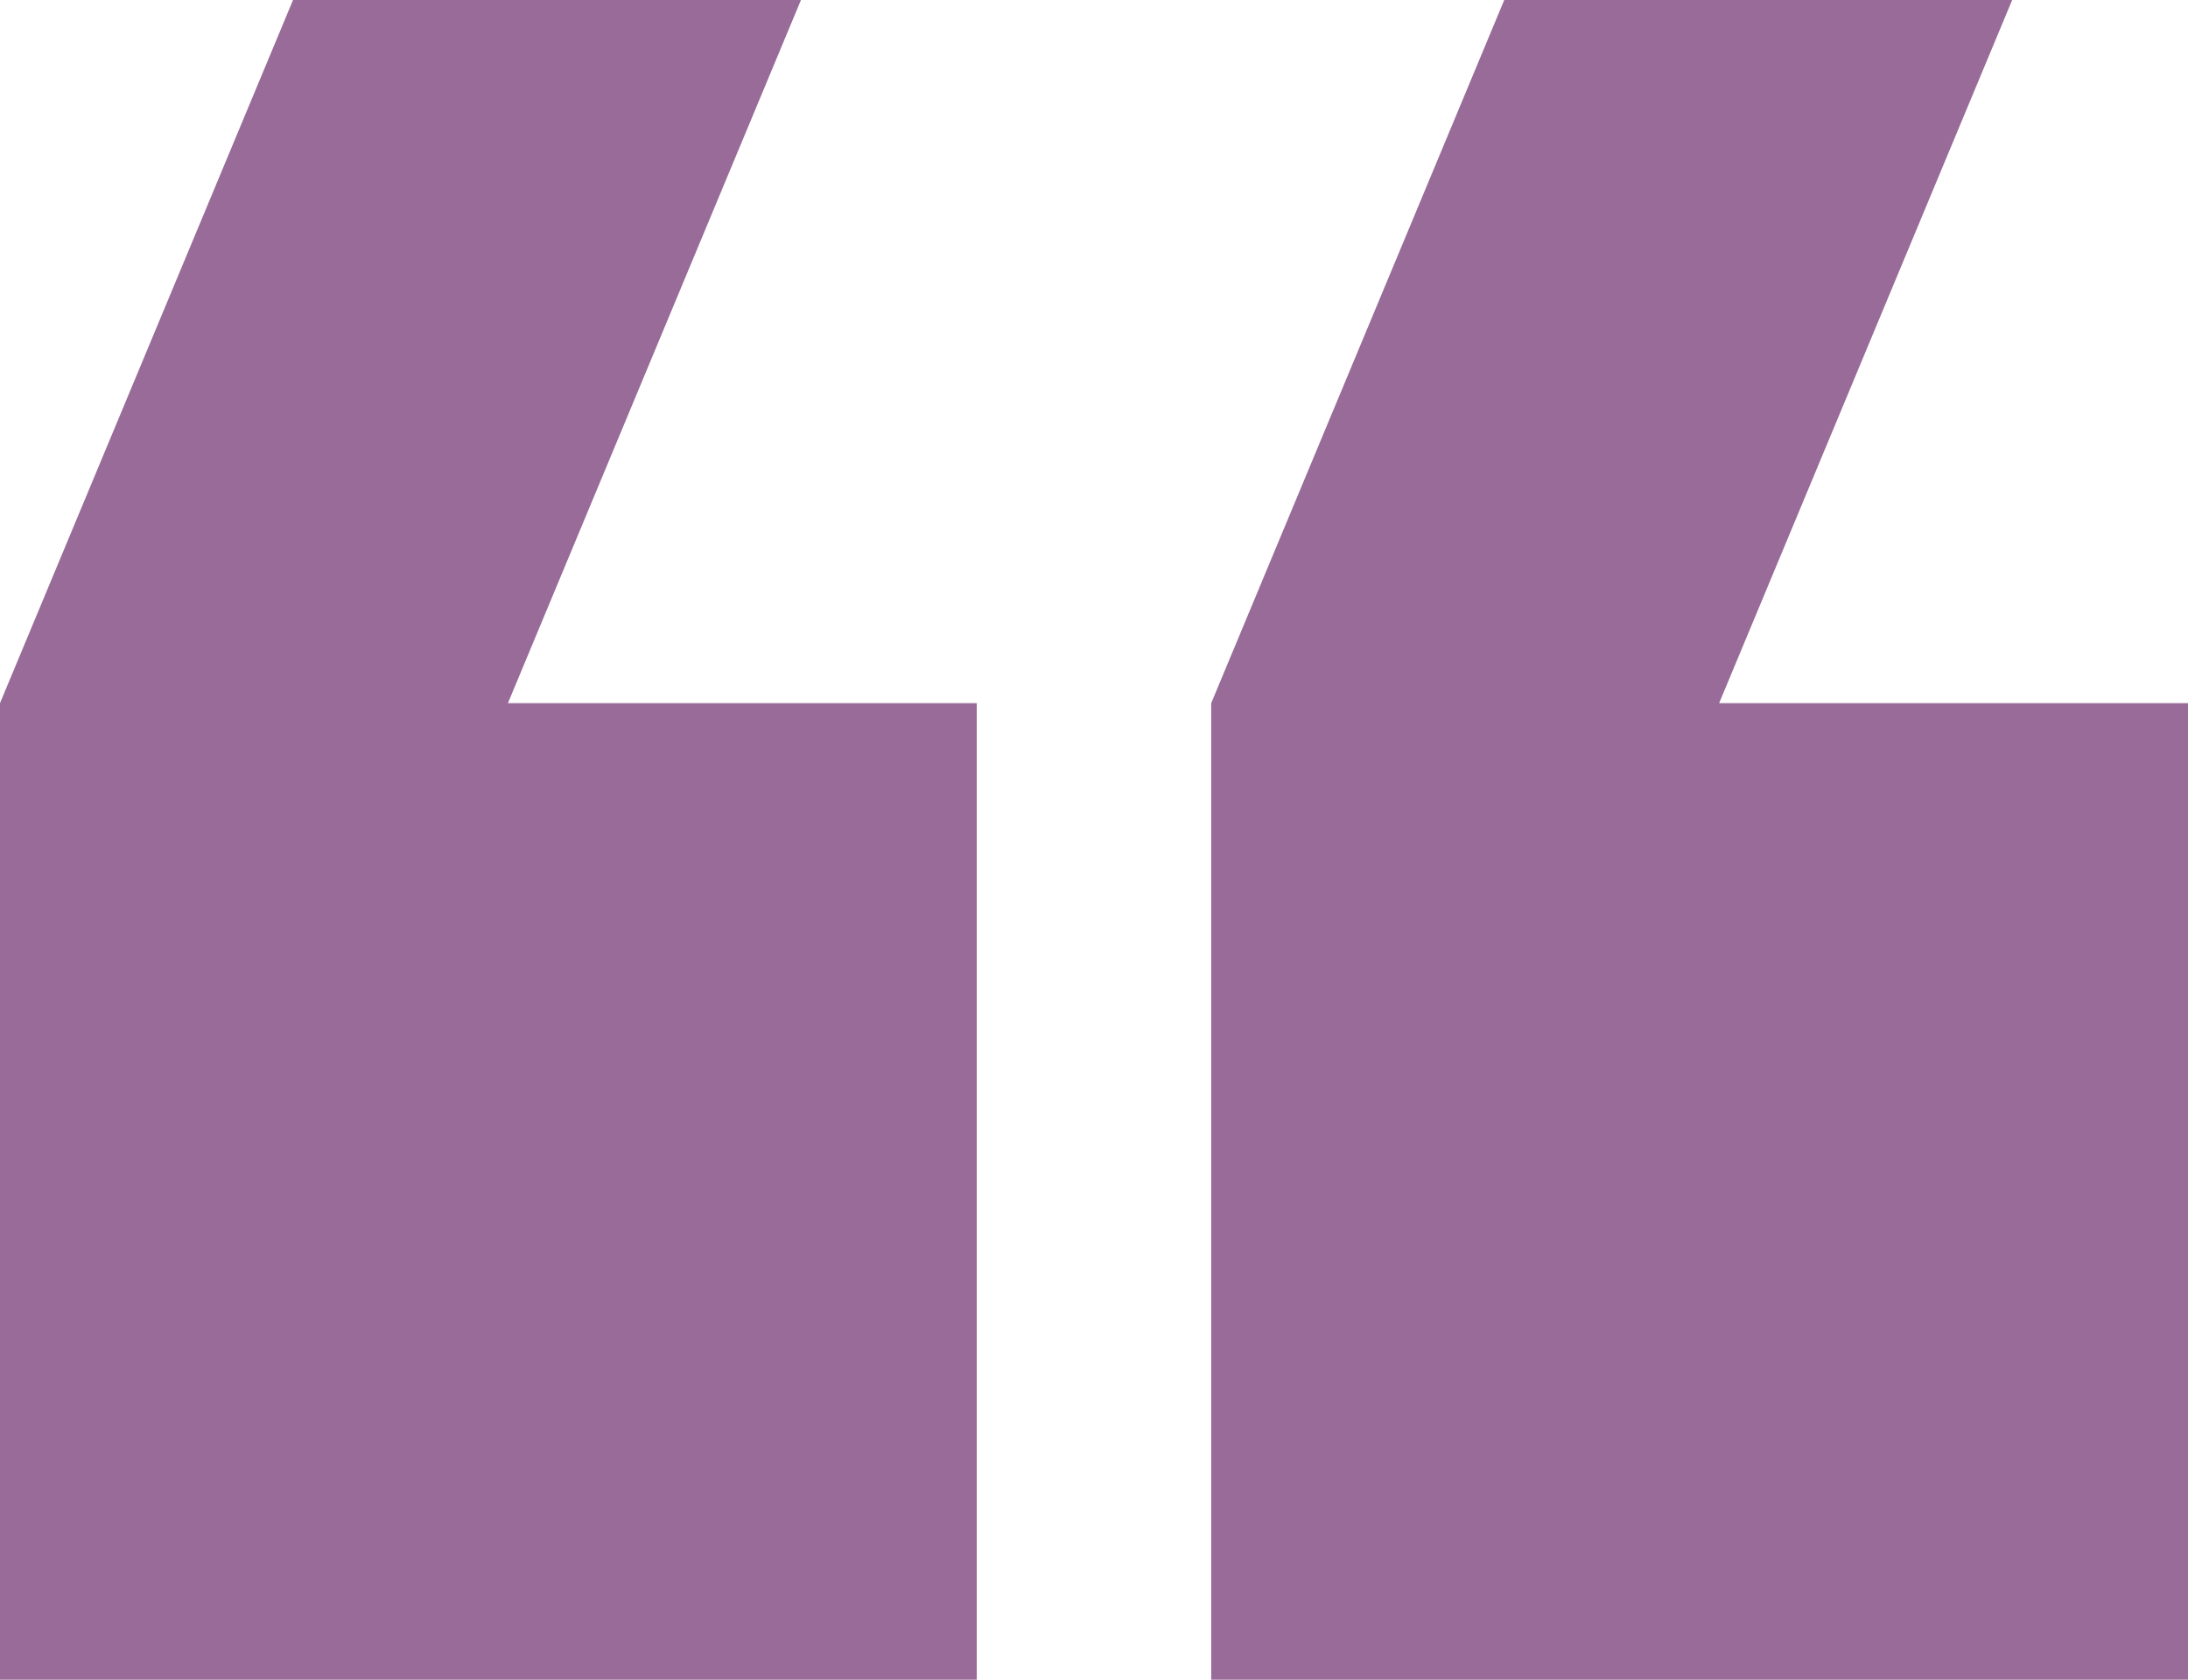
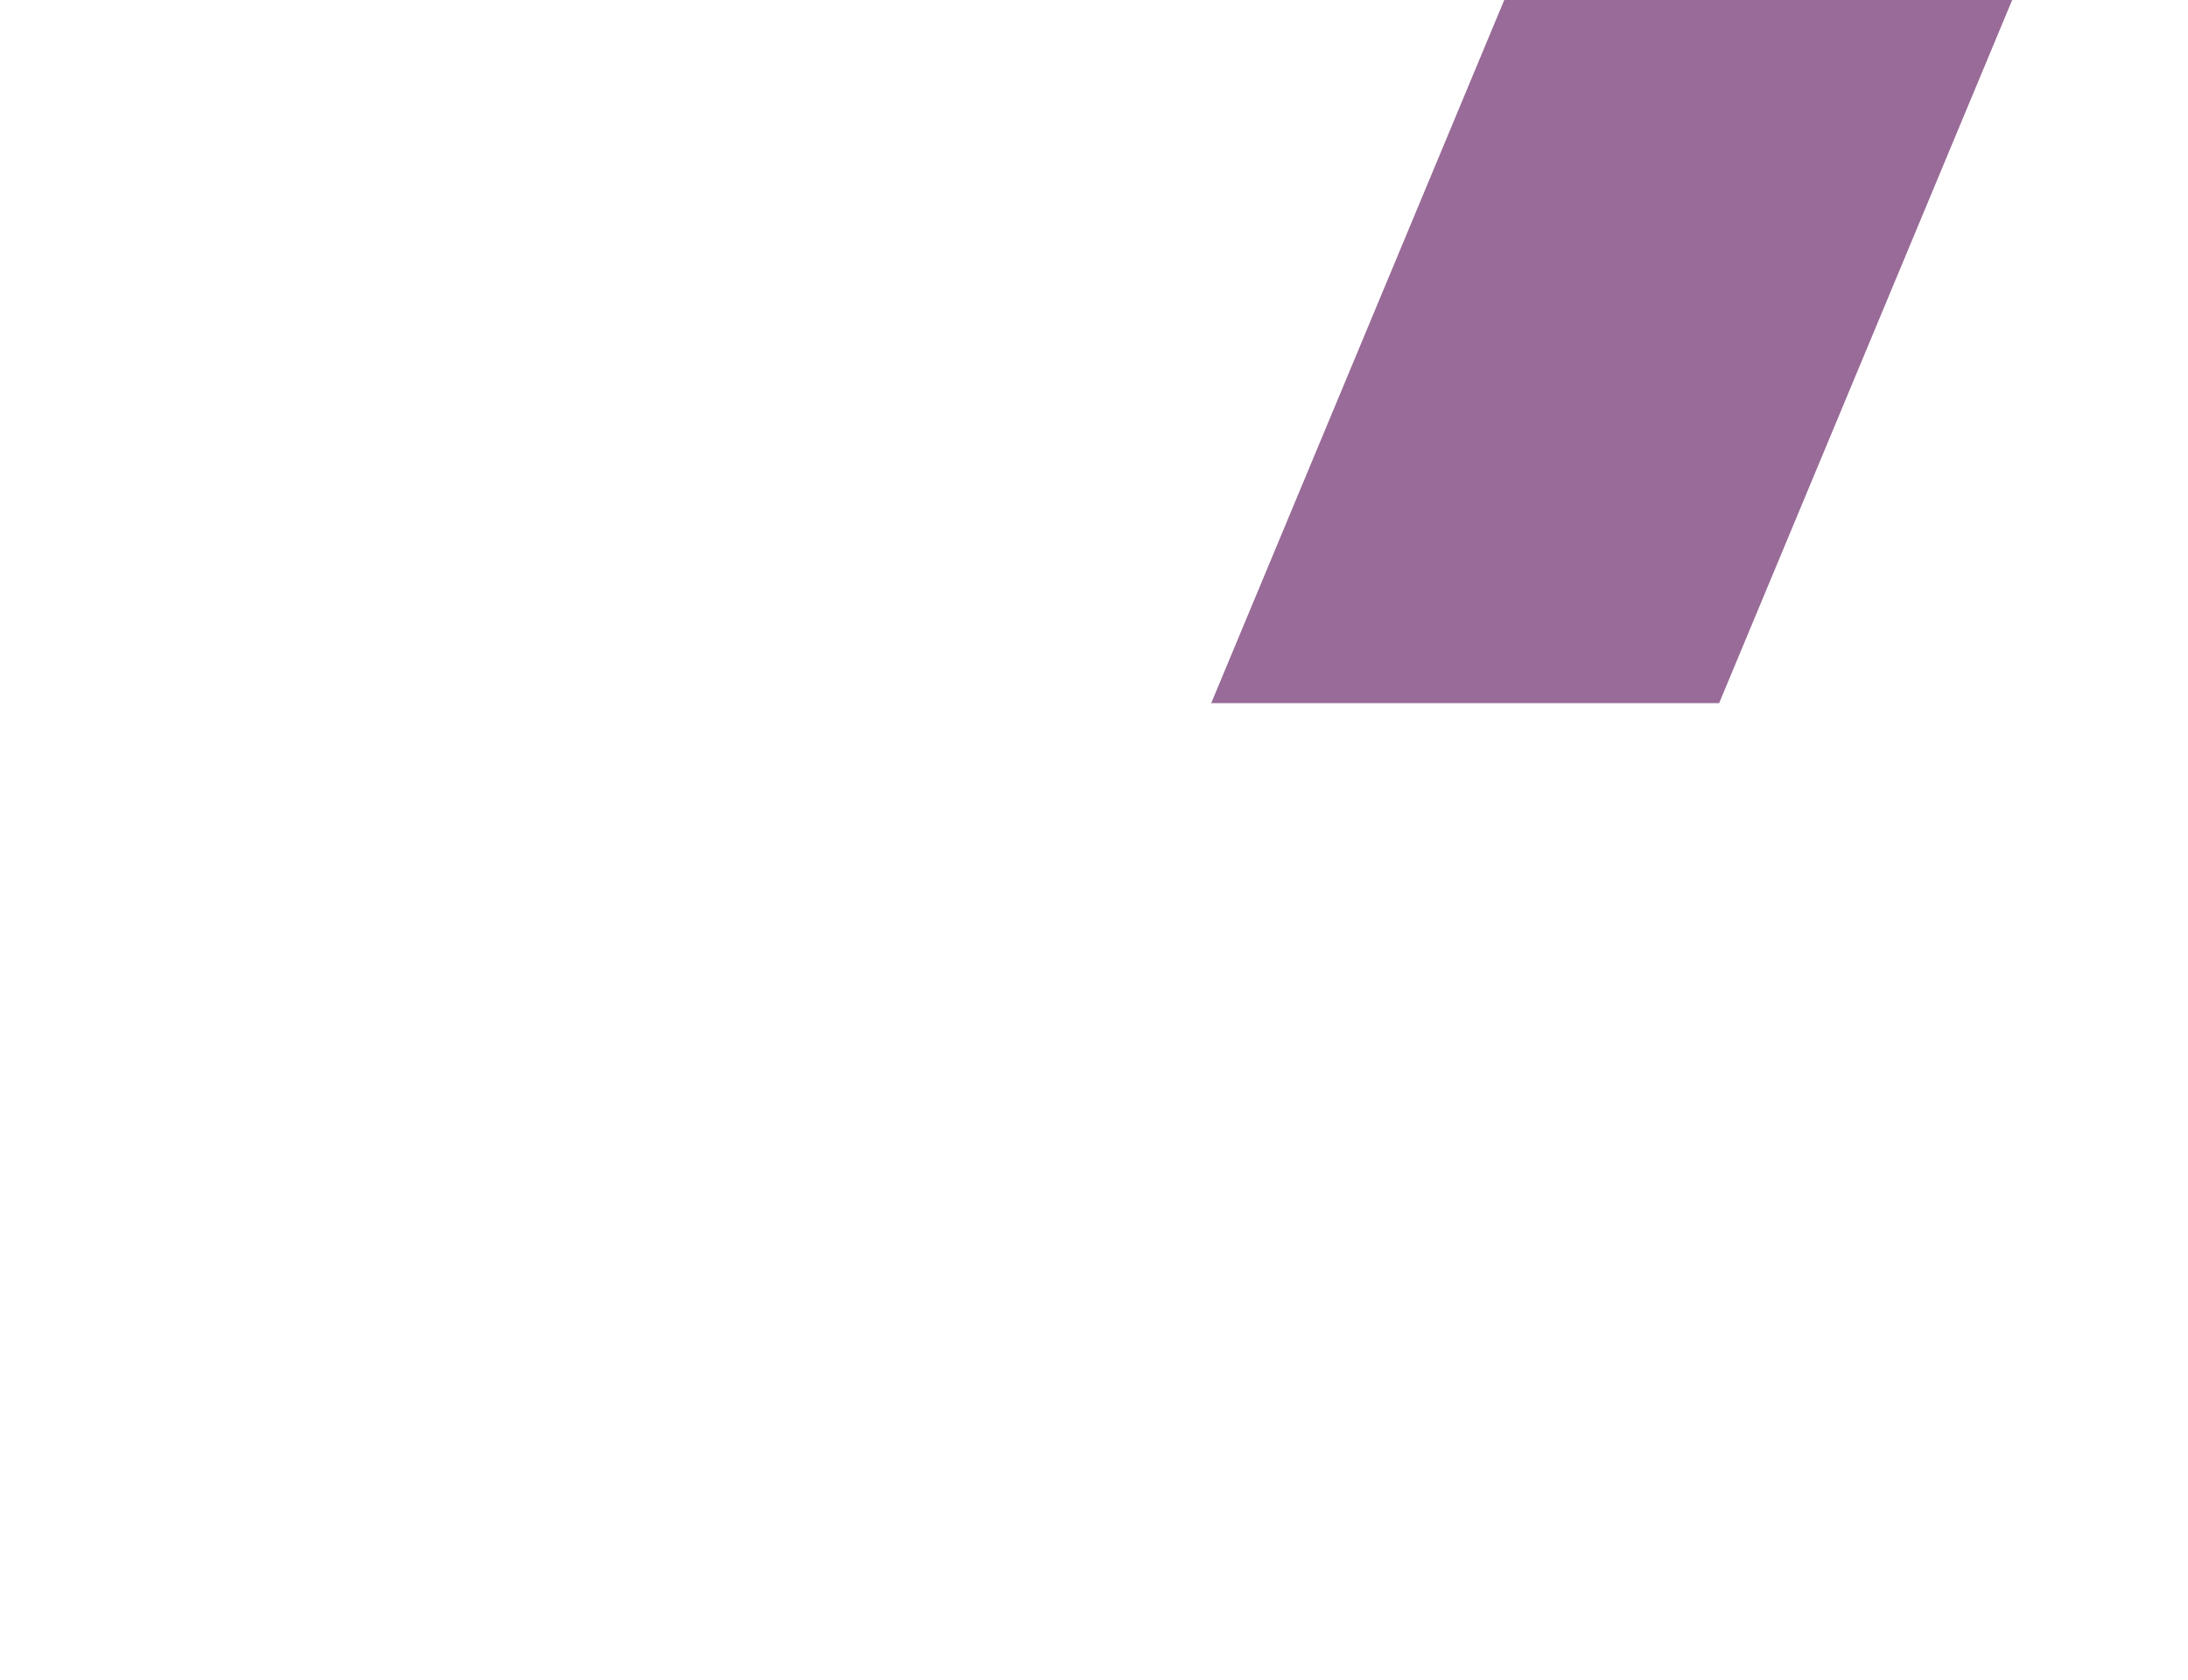
<svg xmlns="http://www.w3.org/2000/svg" width="56" height="43" viewBox="0 0 56 43" fill="none">
-   <path fill-rule="evenodd" clip-rule="evenodd" d="M51.5 0H38.5L31 18V43H56V18H44L51.5 0Z" fill="#996B98" />
-   <path fill-rule="evenodd" clip-rule="evenodd" d="M20.5 0H7.5L0 18V43H25V18H13L20.5 0Z" fill="#996B98" />
+   <path fill-rule="evenodd" clip-rule="evenodd" d="M51.5 0H38.5L31 18V43V18H44L51.5 0Z" fill="#996B98" />
</svg>